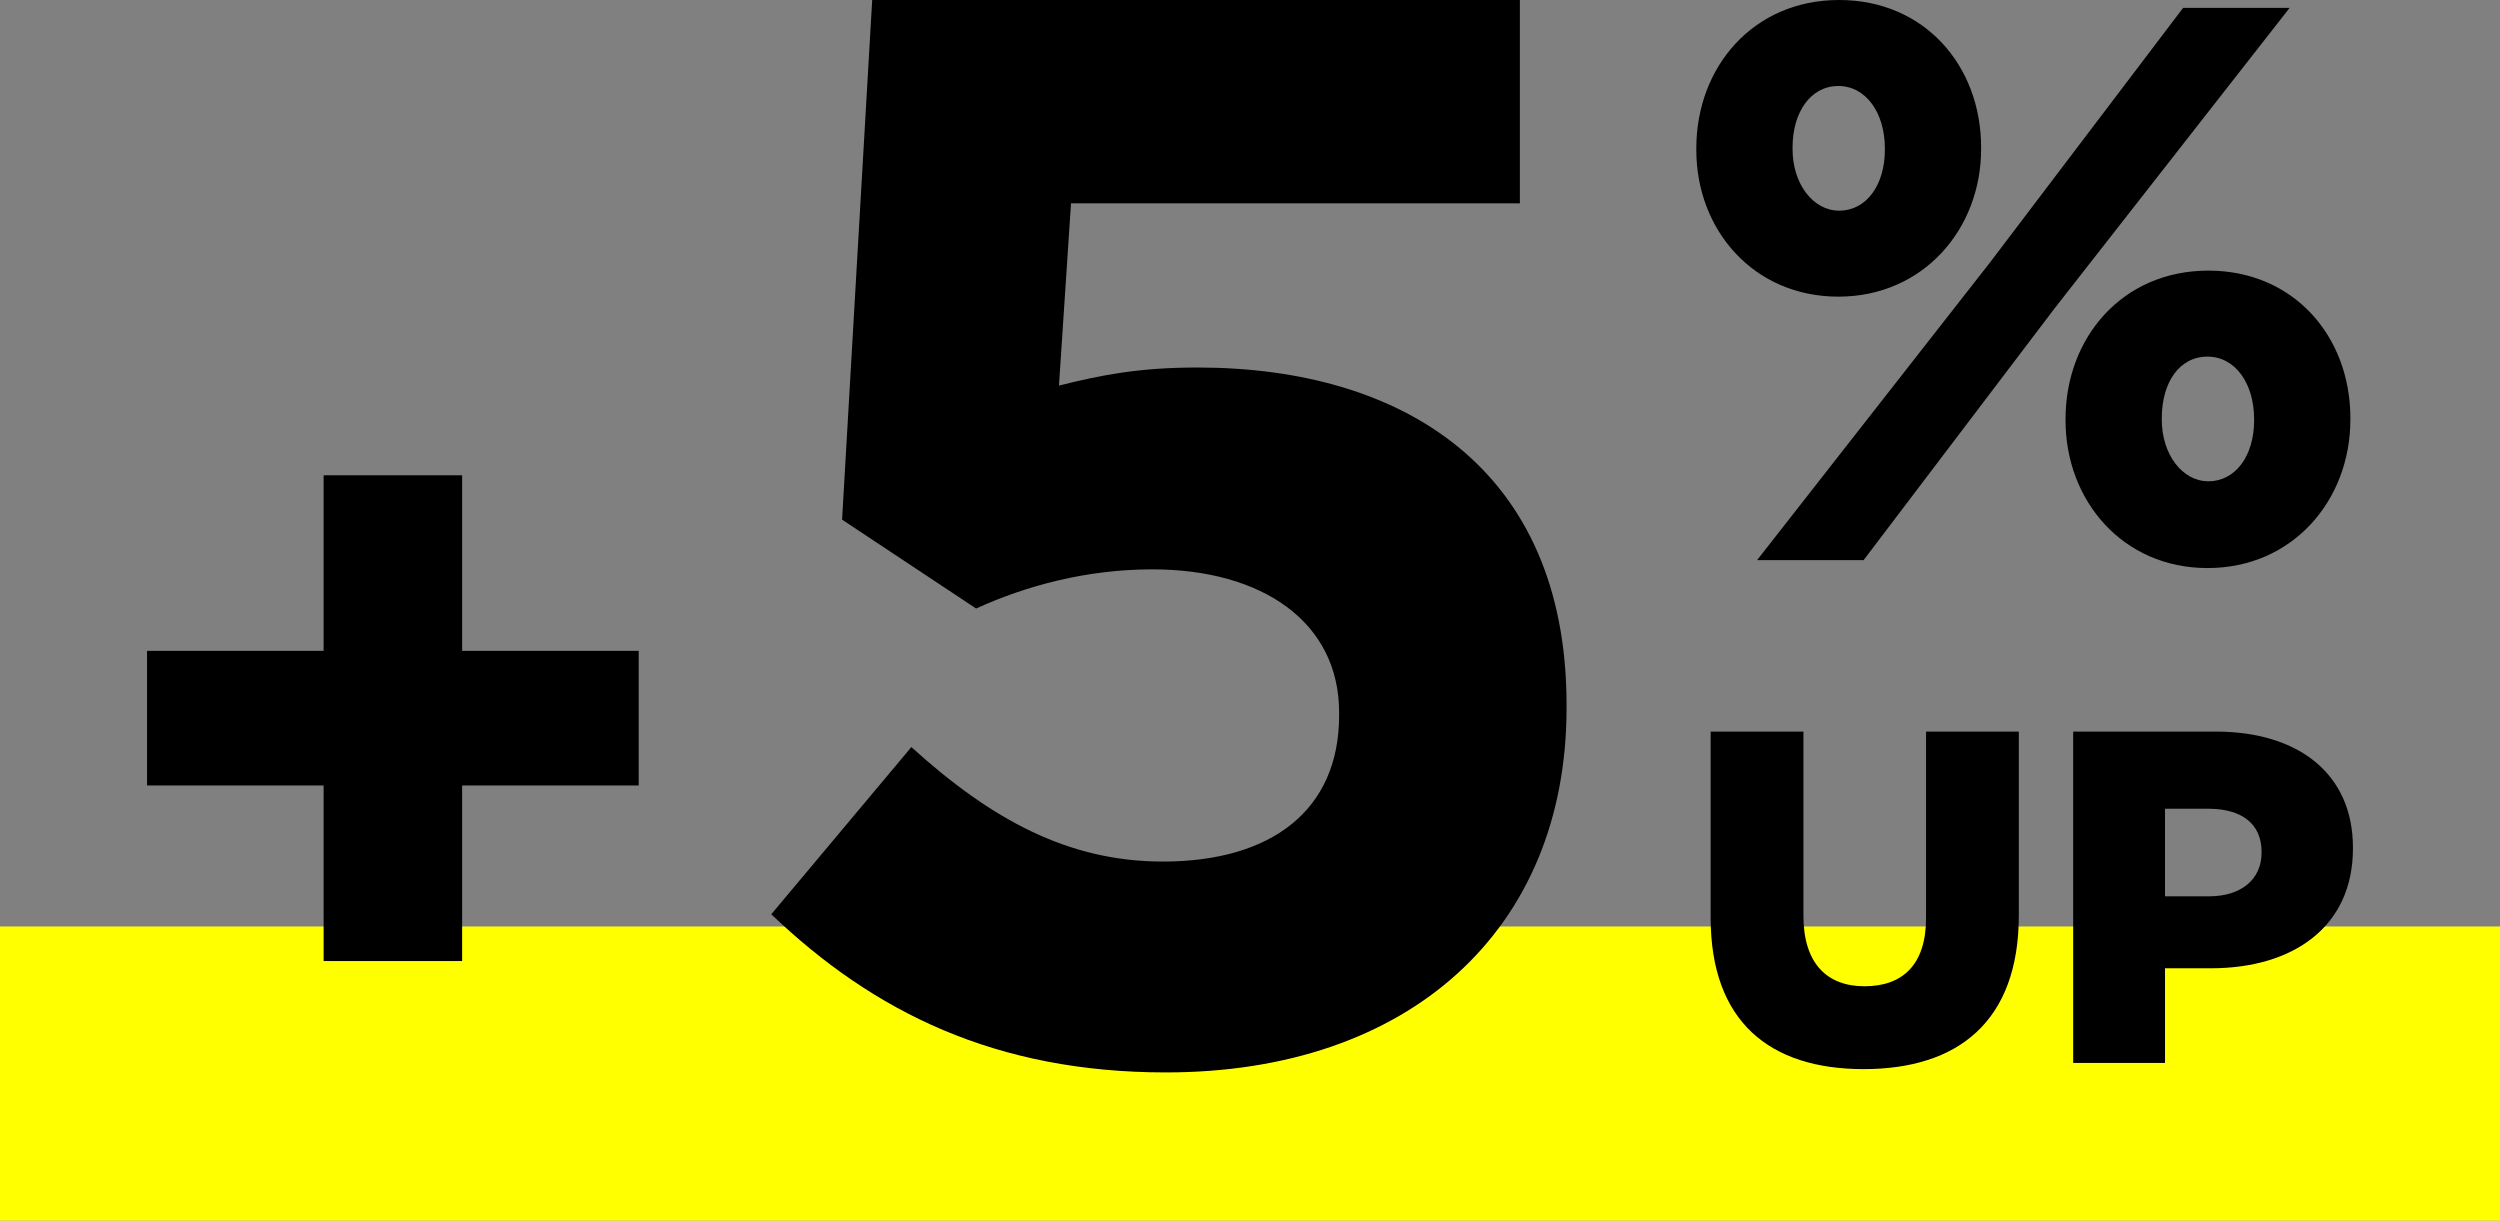
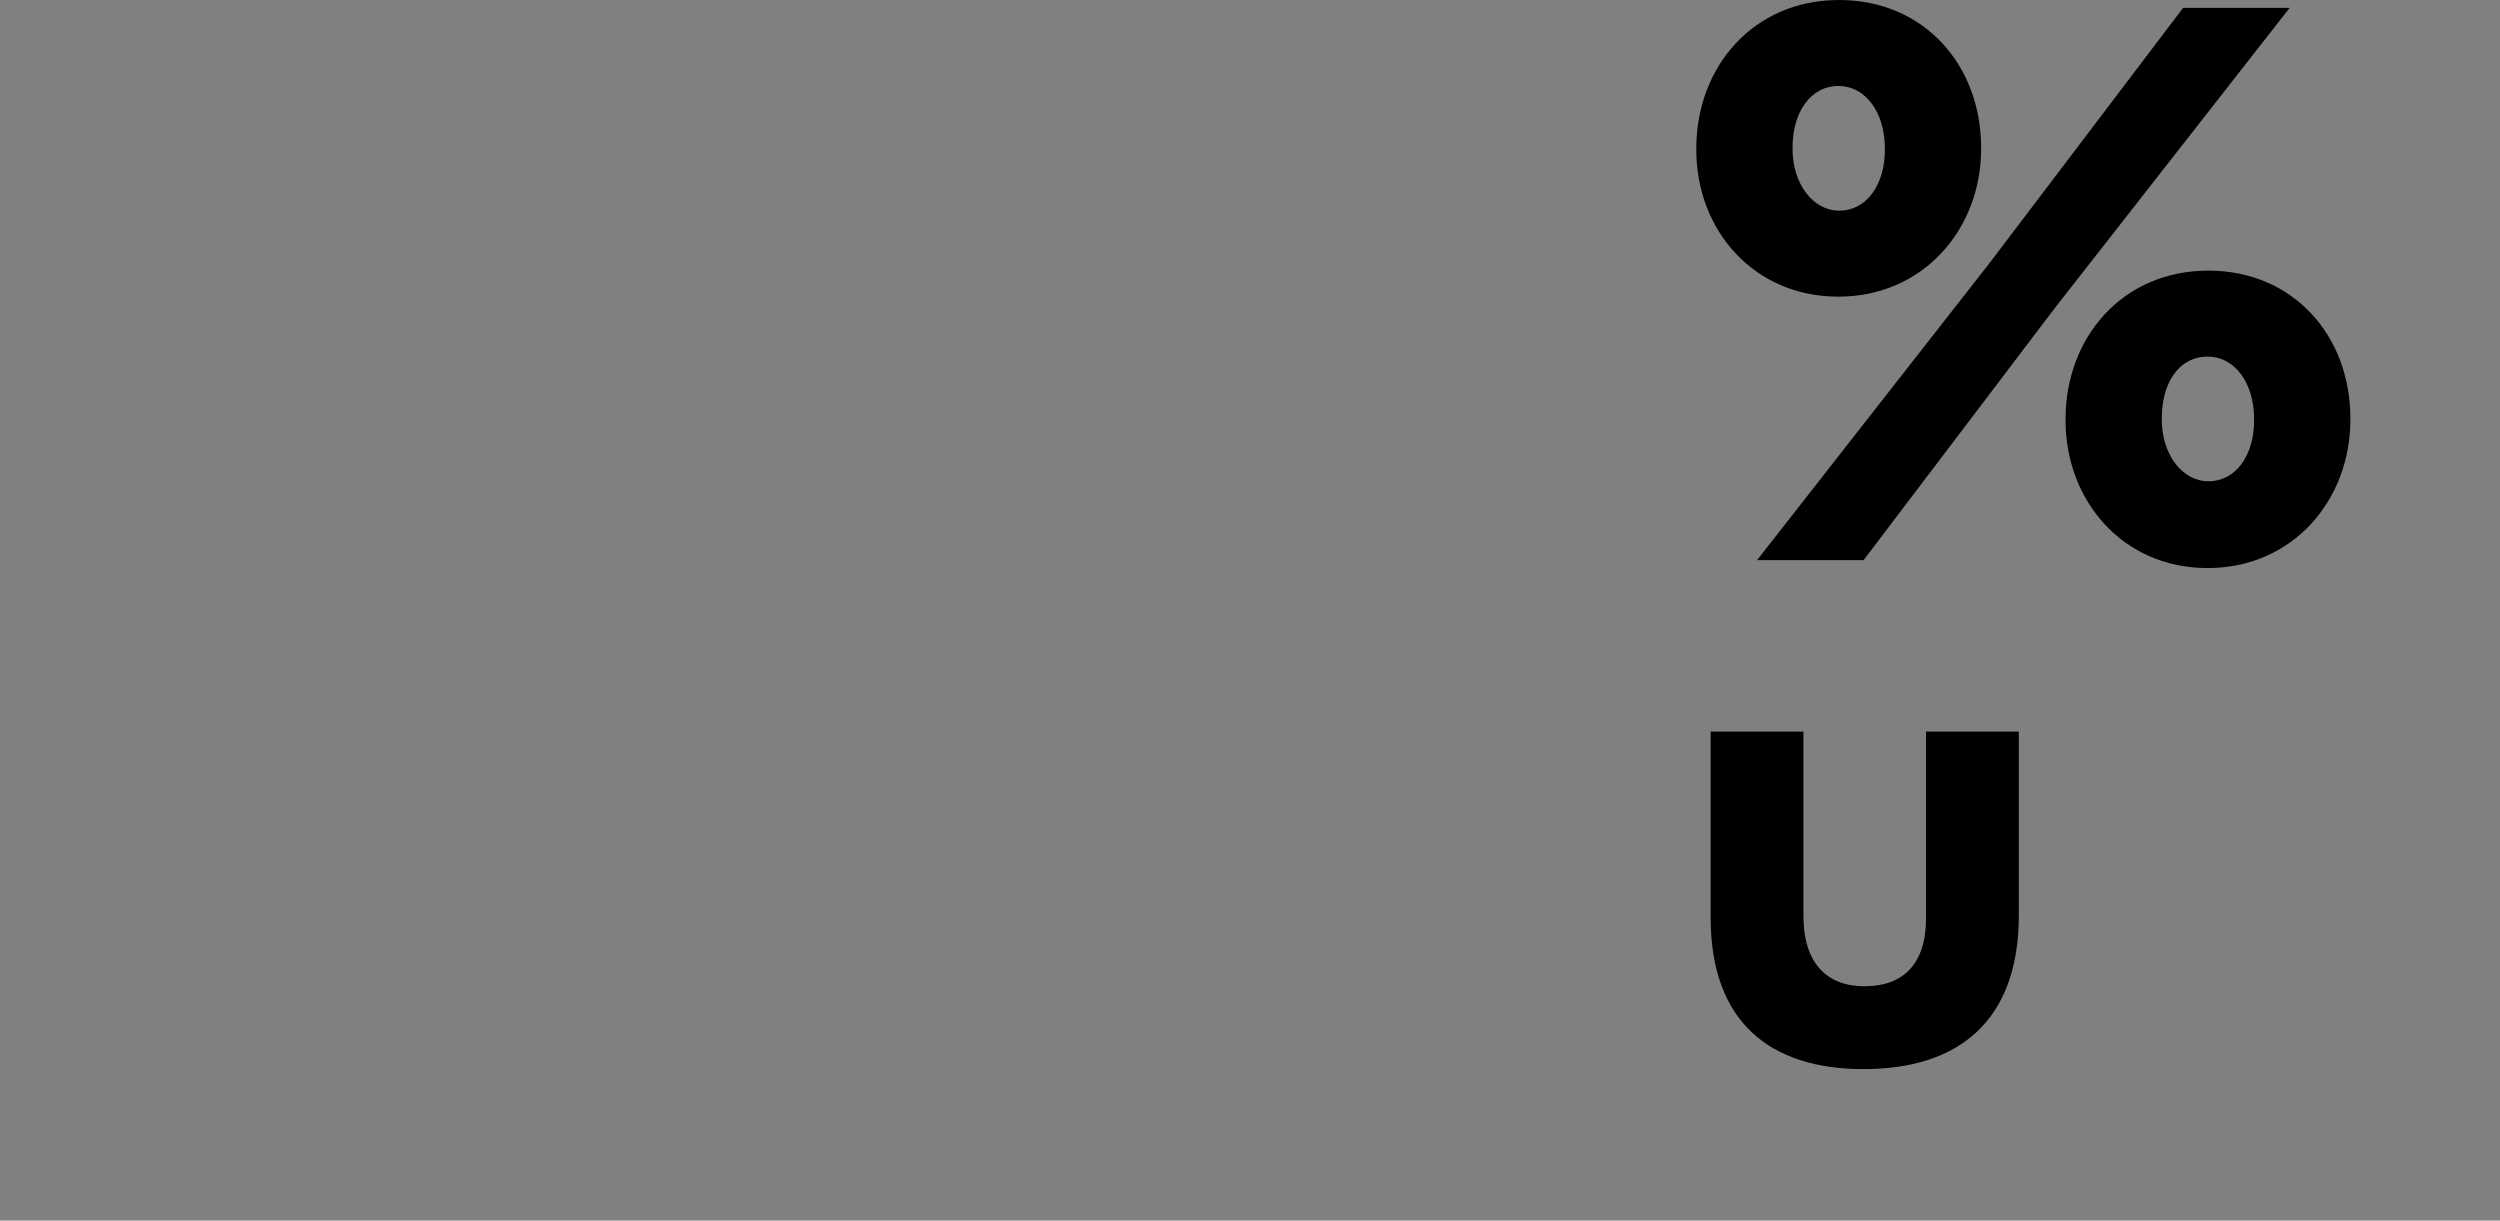
<svg xmlns="http://www.w3.org/2000/svg" width="170" height="83" viewBox="0 0 170 83" fill="none">
  <rect x="0" y="0" width="170" height="83" fill="#808080" stroke="none" />
-   <rect y="63" width="170" height="20" fill="#FFFF00" />
-   <path d="M22.006 65.351V53.412H10V44.258H22.006V32.319H31.425V44.258H43.431V53.412H31.425V65.351H22.006Z" fill="black" />
-   <path d="M79.282 72.925C67.708 72.925 59.412 68.828 52.447 62.17L61.972 50.802C67.401 55.718 72.624 58.586 79.077 58.586C86.451 58.586 91.06 55.103 91.06 48.651V48.446C91.06 42.3 85.837 38.716 78.36 38.716C73.853 38.716 69.756 39.842 66.376 41.379L57.261 35.336L59.309 0H103.351V13.827H72.829L72.01 26.22C74.877 25.503 77.438 24.991 81.433 24.991C95.362 24.991 106.526 31.853 106.526 47.934V48.139C106.526 63.297 95.772 72.925 79.282 72.925Z" fill="black" />
  <path d="M125.006 20.172C119.265 20.172 115.349 15.666 115.349 10.194V10.086C115.349 4.56 119.212 0 125.06 0C130.854 0 134.716 4.453 134.716 10.033V10.14C134.716 15.559 130.8 20.172 125.006 20.172ZM125.006 5.848C123.128 5.848 121.894 7.618 121.894 10.033V10.14C121.894 12.5 123.289 14.325 125.06 14.325C126.937 14.325 128.171 12.554 128.171 10.194V10.086C128.171 7.672 126.884 5.848 125.006 5.848ZM135.307 17.865L148.451 0.536H155.694L139.706 20.977L126.723 38.091H119.48L135.307 17.865ZM150.114 38.628C144.32 38.628 140.457 34.014 140.457 28.595V28.488C140.457 22.962 144.32 18.402 150.168 18.402C155.962 18.402 159.825 22.855 159.825 28.434V28.542C159.825 34.014 155.908 38.628 150.114 38.628ZM150.168 32.726C152.045 32.726 153.279 30.956 153.279 28.595V28.488C153.279 26.074 151.992 24.25 150.114 24.25C148.183 24.25 147.002 26.02 147.002 28.434V28.542C147.002 30.902 148.397 32.726 150.168 32.726Z" fill="black" />
-   <path d="M140.976 72.281V49.748H150.665C156.33 49.748 160 52.645 160 57.635V57.699C160 63.042 155.912 65.843 150.343 65.843H147.221V72.281H140.976ZM147.221 60.95H150.214C152.403 60.95 153.787 59.791 153.787 57.989V57.924C153.787 55.993 152.403 54.995 150.182 54.995H147.221V60.95Z" fill="black" />
  <path d="M126.722 72.7C120.348 72.7 116.324 69.481 116.324 62.399V49.748H122.633V62.27C122.633 65.521 124.243 67.066 126.786 67.066C129.361 67.066 130.971 65.618 130.971 62.431V49.748H137.28V62.238C137.28 69.481 133.127 72.7 126.722 72.7Z" fill="black" />
</svg>